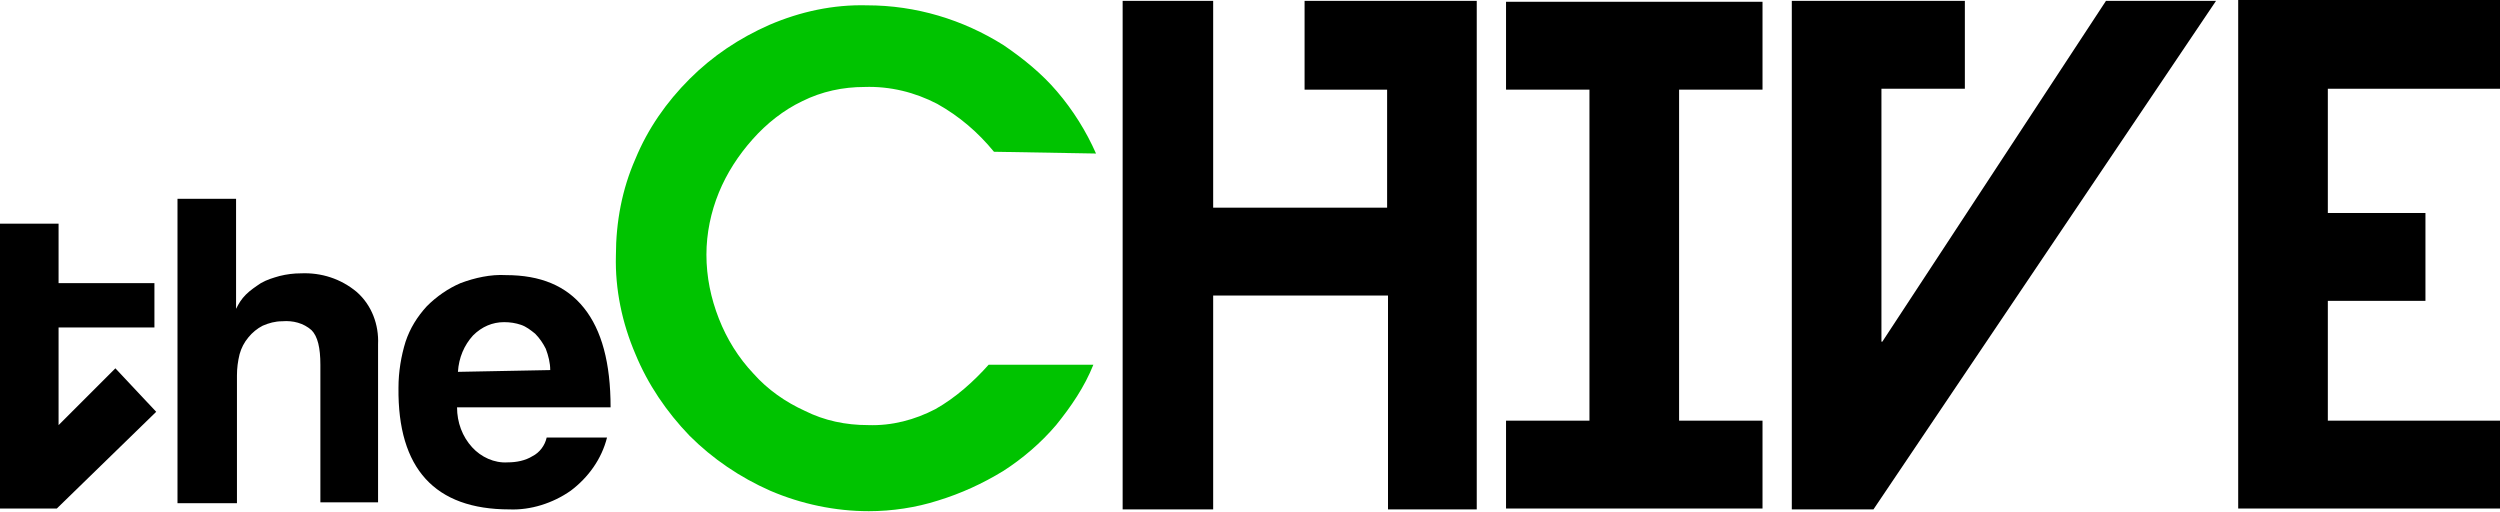
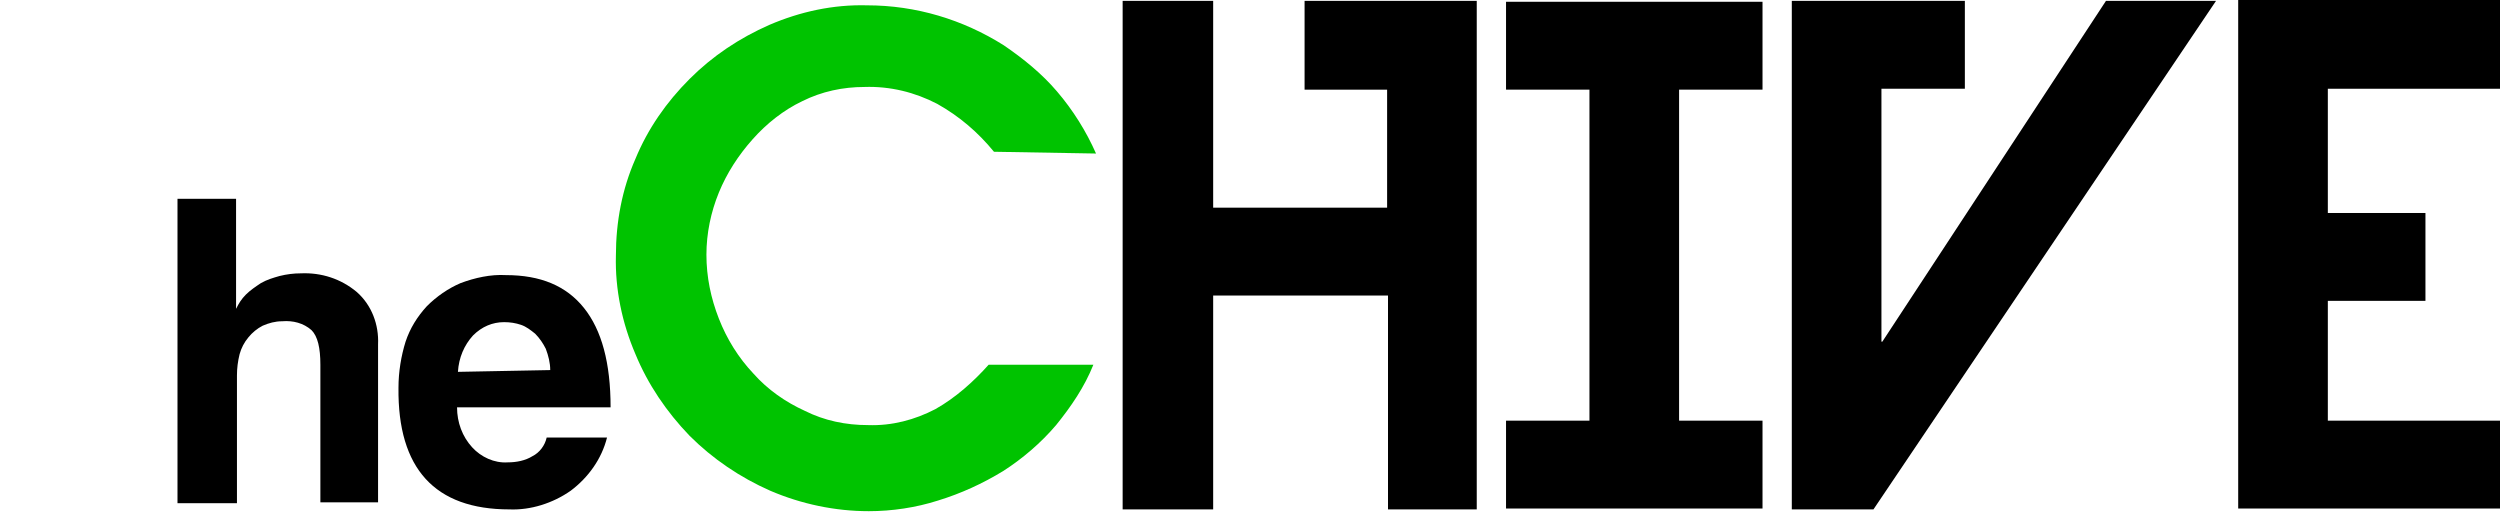
<svg xmlns="http://www.w3.org/2000/svg" xmlns:ns1="http://www.inkscape.org/namespaces/inkscape" xmlns:ns2="http://sodipodi.sourceforge.net/DTD/sodipodi-0.dtd" version="1.1" id="logo-thechive" x="0px" y="0px" width="1000" height="204.973" viewBox="0 0 1000 204.973" xml:space="preserve" ns1:version="0.91 r13725" ns2:docname="The Chive.svg">
  <defs id="defs3037" />
  <ns2:namedview pagecolor="#ffffff" bordercolor="#666666" borderopacity="1" objecttolerance="10" gridtolerance="10" guidetolerance="10" ns1:pageopacity="0" ns1:pageshadow="2" ns1:window-width="1680" ns1:window-height="931" id="namedview3035" showgrid="false" fit-margin-top="0" fit-margin-left="0" fit-margin-right="0" fit-margin-bottom="0" ns1:zoom="0.63180546" ns1:cx="407.91267" ns1:cy="-102.53026" ns1:window-x="0" ns1:window-y="1" ns1:window-maximized="1" ns1:current-layer="Layer_1-2" />
  <style type="text/css" id="style3014">
	.st0{fill:#FFFFFF;}
	.st1{fill:#00C300;}
</style>
  <title id="title3016">theChive Logo</title>
  <g id="Layer_1-2" transform="translate(-7.9789088e-6,147.373)">
    <path class="st0" d="m 590.699,-147.018 0,203.408 -35.499,0 0,-85.552 -69.933,0 0,85.552 -36.209,0 0,-203.408 36.209,0 0,82.712 69.578,0 0,-47.213 -33.014,0 0,-35.499 68.868,0 z" id="path3019" style="fill:#000000" ns1:connector-curvature="0" />
    <path class="st0" d="m 671.636,-111.519 0,132.41 33.369,0 0,35.144 -102.591,0 0,-35.144 33.369,0 0,-132.41 -33.369,0 0,-35.144 102.591,0 0,35.144 -33.369,0 z" id="path3021" style="fill:#000000" ns1:connector-curvature="0" />
    <path class="st0" d="m 886.404,-147.018 -137.025,203.408 -32.659,0 0,-203.408 69.223,0 0,35.144 -33.369,0 0,101.171 0.355,0 89.457,-136.315 44.018,0 z" id="path3023" style="fill:#000000" ns1:connector-curvature="0" />
    <path class="st0" d="m 895.279,-147.373 104.721,0 0,35.499 -68.868,0 0,49.698 39.049,0 0,35.144 -39.049,0 0,47.923 68.868,0 0,35.144 -104.721,0 0,-203.408 z" id="path3025" style="fill:#000000" ns1:connector-curvature="0" />
    <path class="st0" d="m 128.151,53.905 0,-55.378 c 0,-6.745 -1.065,-11.36 -3.55,-13.845 -3.195,-2.84 -7.455,-3.905 -11.715,-3.55 -2.84,0 -5.325,0.71 -7.81,1.775 -2.13,1.065 -4.26,2.84 -5.68,4.615 -1.775,2.13 -2.84,4.26 -3.55,6.745 -0.71,2.84 -1.065,5.68 -1.065,8.52 l 0,51.118 -23.784,0 0,-121.761 23.429,0 0,44.018 c 1.065,-2.13 2.13,-3.905 3.905,-5.68 1.775,-1.775 3.905,-3.195 6.035,-4.615 2.485,-1.42 4.97,-2.13 7.455,-2.84 2.84,-0.71 5.68,-1.065 8.52,-1.065 8.165,-0.355 15.974,2.13 22.364,7.455 6.035,5.325 8.875,13.135 8.52,20.944 l 0,63.188 -23.074,0 z" id="path3027" style="fill:#000000" ns1:connector-curvature="0" />
    <path class="st0" d="m 182.819,15.566 c 0,6.035 2.13,11.715 6.035,15.974 3.55,3.905 8.875,6.39 14.2,6.035 3.55,0 7.1,-0.71 9.94,-2.485 2.84,-1.42 4.97,-4.26 5.68,-7.455 l 24.139,0 c -2.13,8.52 -7.455,15.974 -14.554,21.299 -7.1,4.97 -15.974,7.81 -24.494,7.455 -29.819,0 -44.728,-16.329 -44.373,-48.633 0,-6.39 1.065,-12.78 2.84,-18.459 1.775,-5.325 4.615,-9.94 8.52,-14.2 3.905,-3.905 8.52,-7.1 13.49,-9.23 5.68,-2.13 12.07,-3.55 18.104,-3.195 13.845,0 24.139,4.26 31.239,13.135 7.1,8.875 10.65,22.009 10.65,39.759 l -61.413,0 z M 220.092,0.657 c 0,-2.84 -0.71,-5.68 -1.775,-8.52 -1.065,-2.13 -2.485,-4.26 -4.26,-6.035 -1.775,-1.42 -3.55,-2.84 -5.68,-3.55 -2.13,-0.71 -4.26,-1.065 -6.745,-1.065 -4.615,0 -8.875,1.775 -12.425,5.325 -3.55,3.905 -5.68,8.875 -6.035,14.554 L 220.092,0.657 Z" id="path3029" style="fill:#000000" ns1:connector-curvature="0" />
-     <polygon class="st0" points="17.4,36.9 17.4,31.9 6.6,31.9 6.6,25.2 0,25.2 0,57.3 6.4,57.3 17.6,46.4 13,41.5 6.6,47.9 6.6,36.9 " id="polygon3031" style="fill:#000000" transform="matrix(3.55,0,0,3.55,0,-147.373)" />
    <path class="st1" d="m 397.586,-86.67 c -6.39,-7.81 -13.845,-14.199 -22.719,-19.169 -8.875,-4.615 -18.814,-7.1 -29.109,-6.745 -8.52,0 -17.039,1.775 -24.849,5.68 -7.455,3.55 -14.2,8.875 -19.879,15.264 -5.68,6.39 -10.295,13.49 -13.49,21.299 -3.195,7.81 -4.97,16.329 -4.97,24.849 0,8.875 1.775,17.394 4.97,25.559 3.195,8.165 7.81,15.619 13.845,22.009 5.68,6.39 12.78,11.36 20.589,14.909 7.81,3.905 16.329,5.68 25.204,5.68 9.585,0.355 18.814,-2.13 26.979,-6.39 8.165,-4.615 15.264,-11.005 21.299,-17.749 l 41.889,0 c -3.55,8.875 -8.875,16.684 -14.909,24.139 -6.035,7.1 -13.49,13.49 -21.299,18.459 -8.165,4.97 -16.684,8.875 -25.914,11.715 -8.875,2.84 -18.459,4.26 -27.689,4.26 -13.49,0 -26.979,-2.84 -39.404,-8.165 C 296.06,43.61 285.055,36.156 275.825,26.926 266.596,17.341 259.141,6.337 254.171,-5.733 248.846,-18.157 246.006,-31.647 246.361,-45.136 c 0,-13.49 2.485,-26.624 7.81,-38.694 4.97,-12.07 12.425,-22.719 21.654,-31.949 9.23,-9.23 19.879,-16.329 31.949,-21.654 12.425,-5.325 25.559,-8.165 39.049,-7.81 19.524,0 38.339,5.68 54.668,15.974 7.81,5.325 15.264,11.36 21.299,18.459 6.39,7.455 11.715,15.974 15.619,24.849 l -40.824,-0.71 z" id="path3033" ns1:connector-curvature="0" style="fill:#00c300" />
  </g>
</svg>